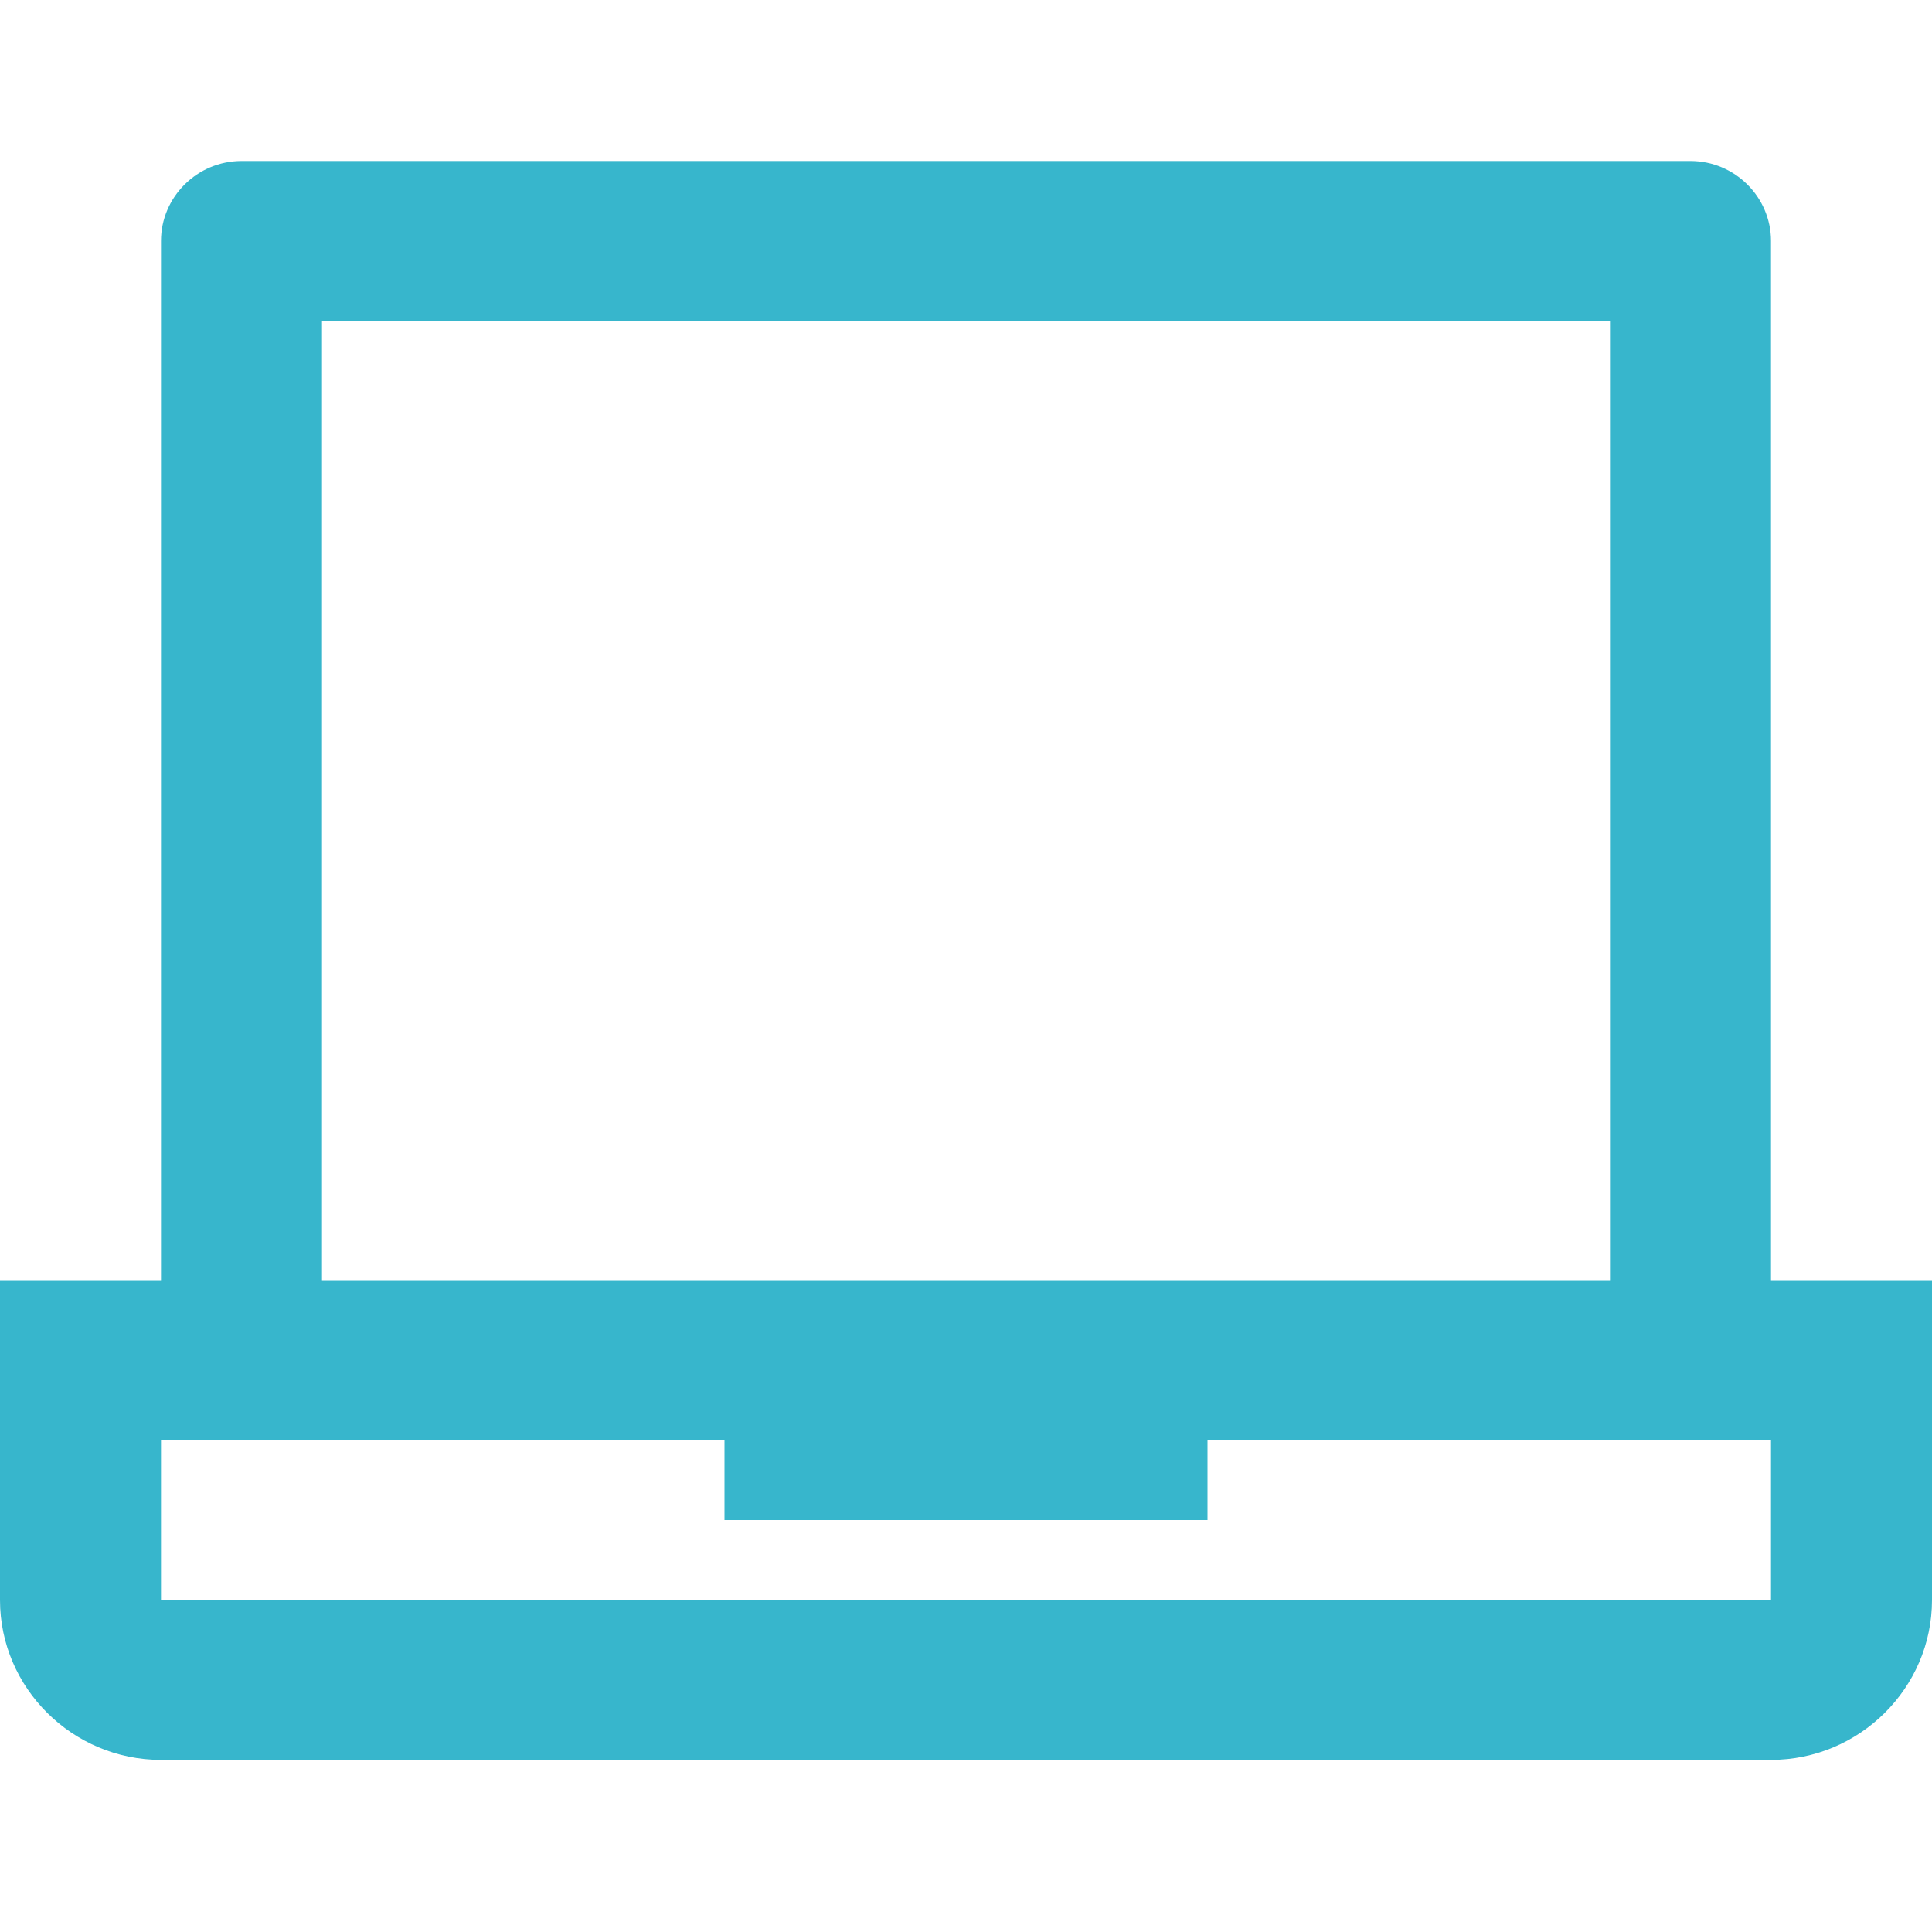
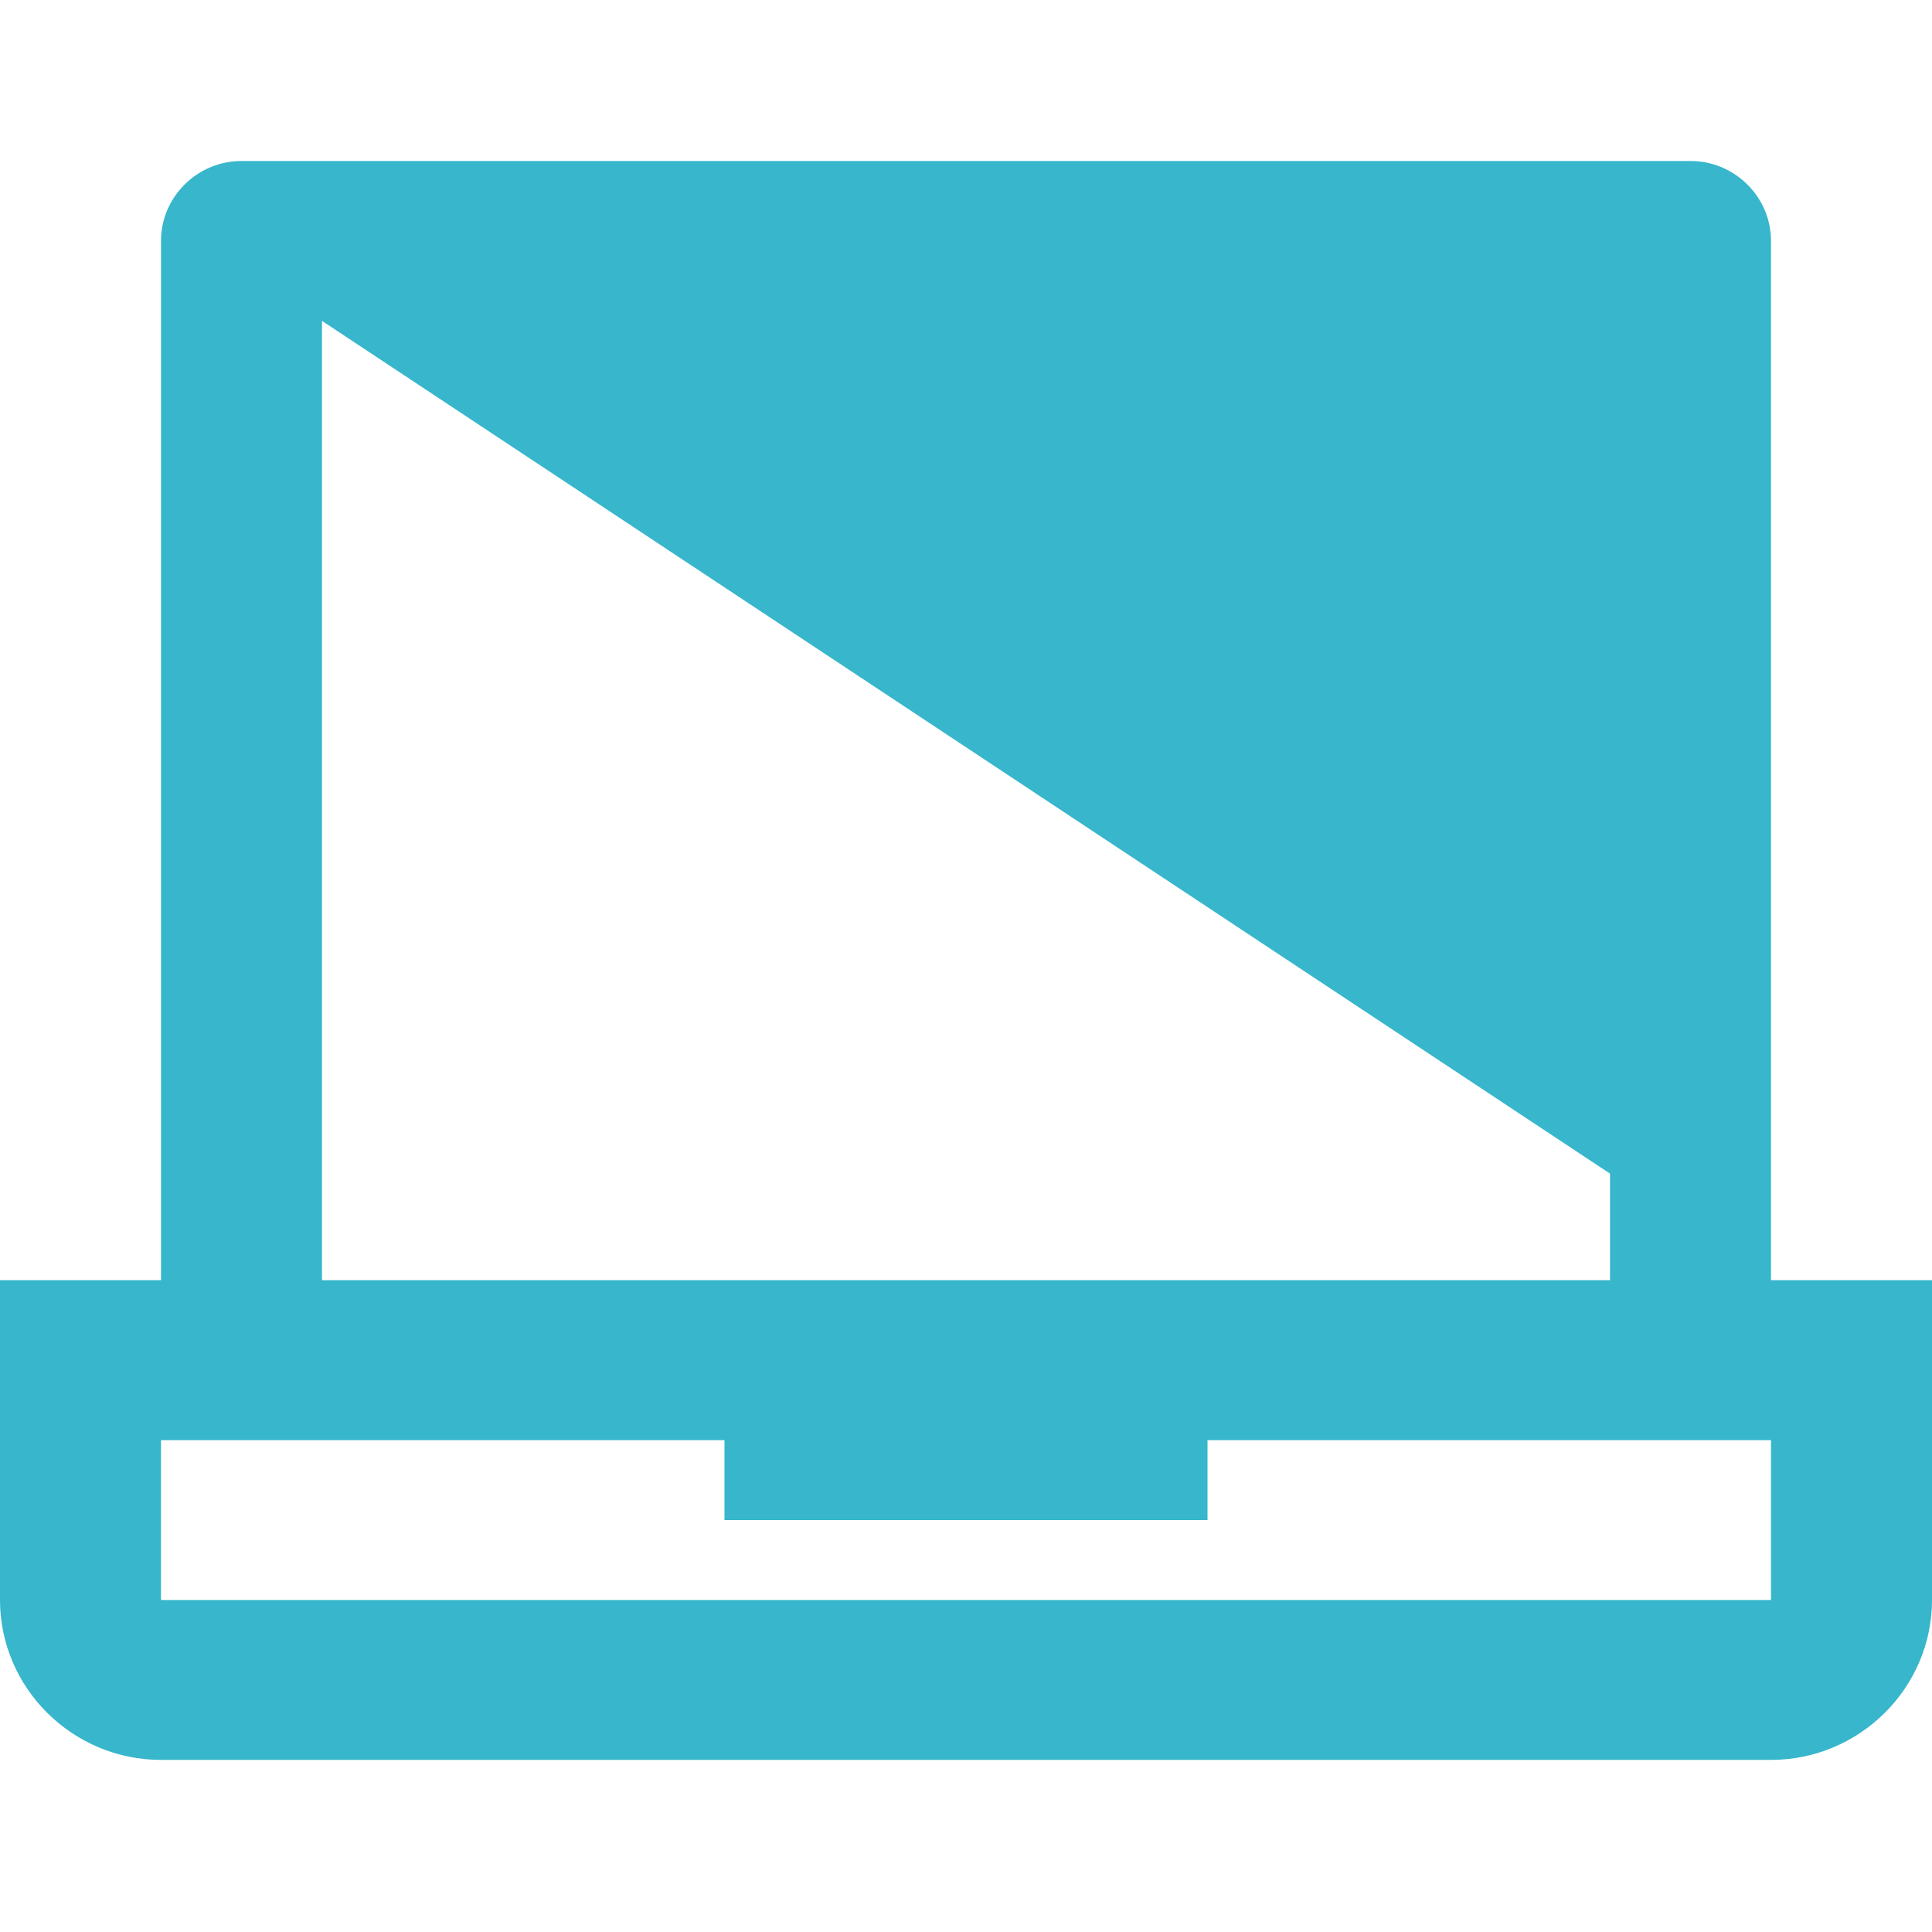
<svg xmlns="http://www.w3.org/2000/svg" width="24px" height="24px" viewBox="0 0 24 24" version="1.1">
  <title>Icon / Laptop</title>
  <desc>Created with Sketch.</desc>
  <defs />
  <g id="Icon-/-Laptop" stroke="none" stroke-width="1" fill="none" fill-rule="evenodd">
    <g id="Icon-/-Mobile" transform="translate(0, 2)" fill="#37B6CC" fill-rule="nonzero">
-       <path d="M22,13.903 L22,0.993 C22,0.447 21.55,0 21,0 L3,0 C2.45,0 2,0.447 2,0.993 L2,13.903 L0,13.903 L0,17.876 C0,18.968 0.9,19.862 2,19.862 L22,19.862 C23.1,19.862 24,18.968 24,17.876 L24,13.903 L22,13.903 Z M4,1.986 L20,1.986 L20,13.903 L4,13.903 L4,1.986 Z M22,17.876 L2,17.876 L2,15.89 L9,15.89 L9,16.883 L15,16.883 L15,15.89 L22,15.89 L22,17.876 Z" id="Shape" />
+       <path d="M22,13.903 L22,0.993 C22,0.447 21.55,0 21,0 L3,0 C2.45,0 2,0.447 2,0.993 L2,13.903 L0,13.903 L0,17.876 C0,18.968 0.9,19.862 2,19.862 L22,19.862 C23.1,19.862 24,18.968 24,17.876 L24,13.903 L22,13.903 Z L20,1.986 L20,13.903 L4,13.903 L4,1.986 Z M22,17.876 L2,17.876 L2,15.89 L9,15.89 L9,16.883 L15,16.883 L15,15.89 L22,15.89 L22,17.876 Z" id="Shape" />
    </g>
  </g>
</svg>